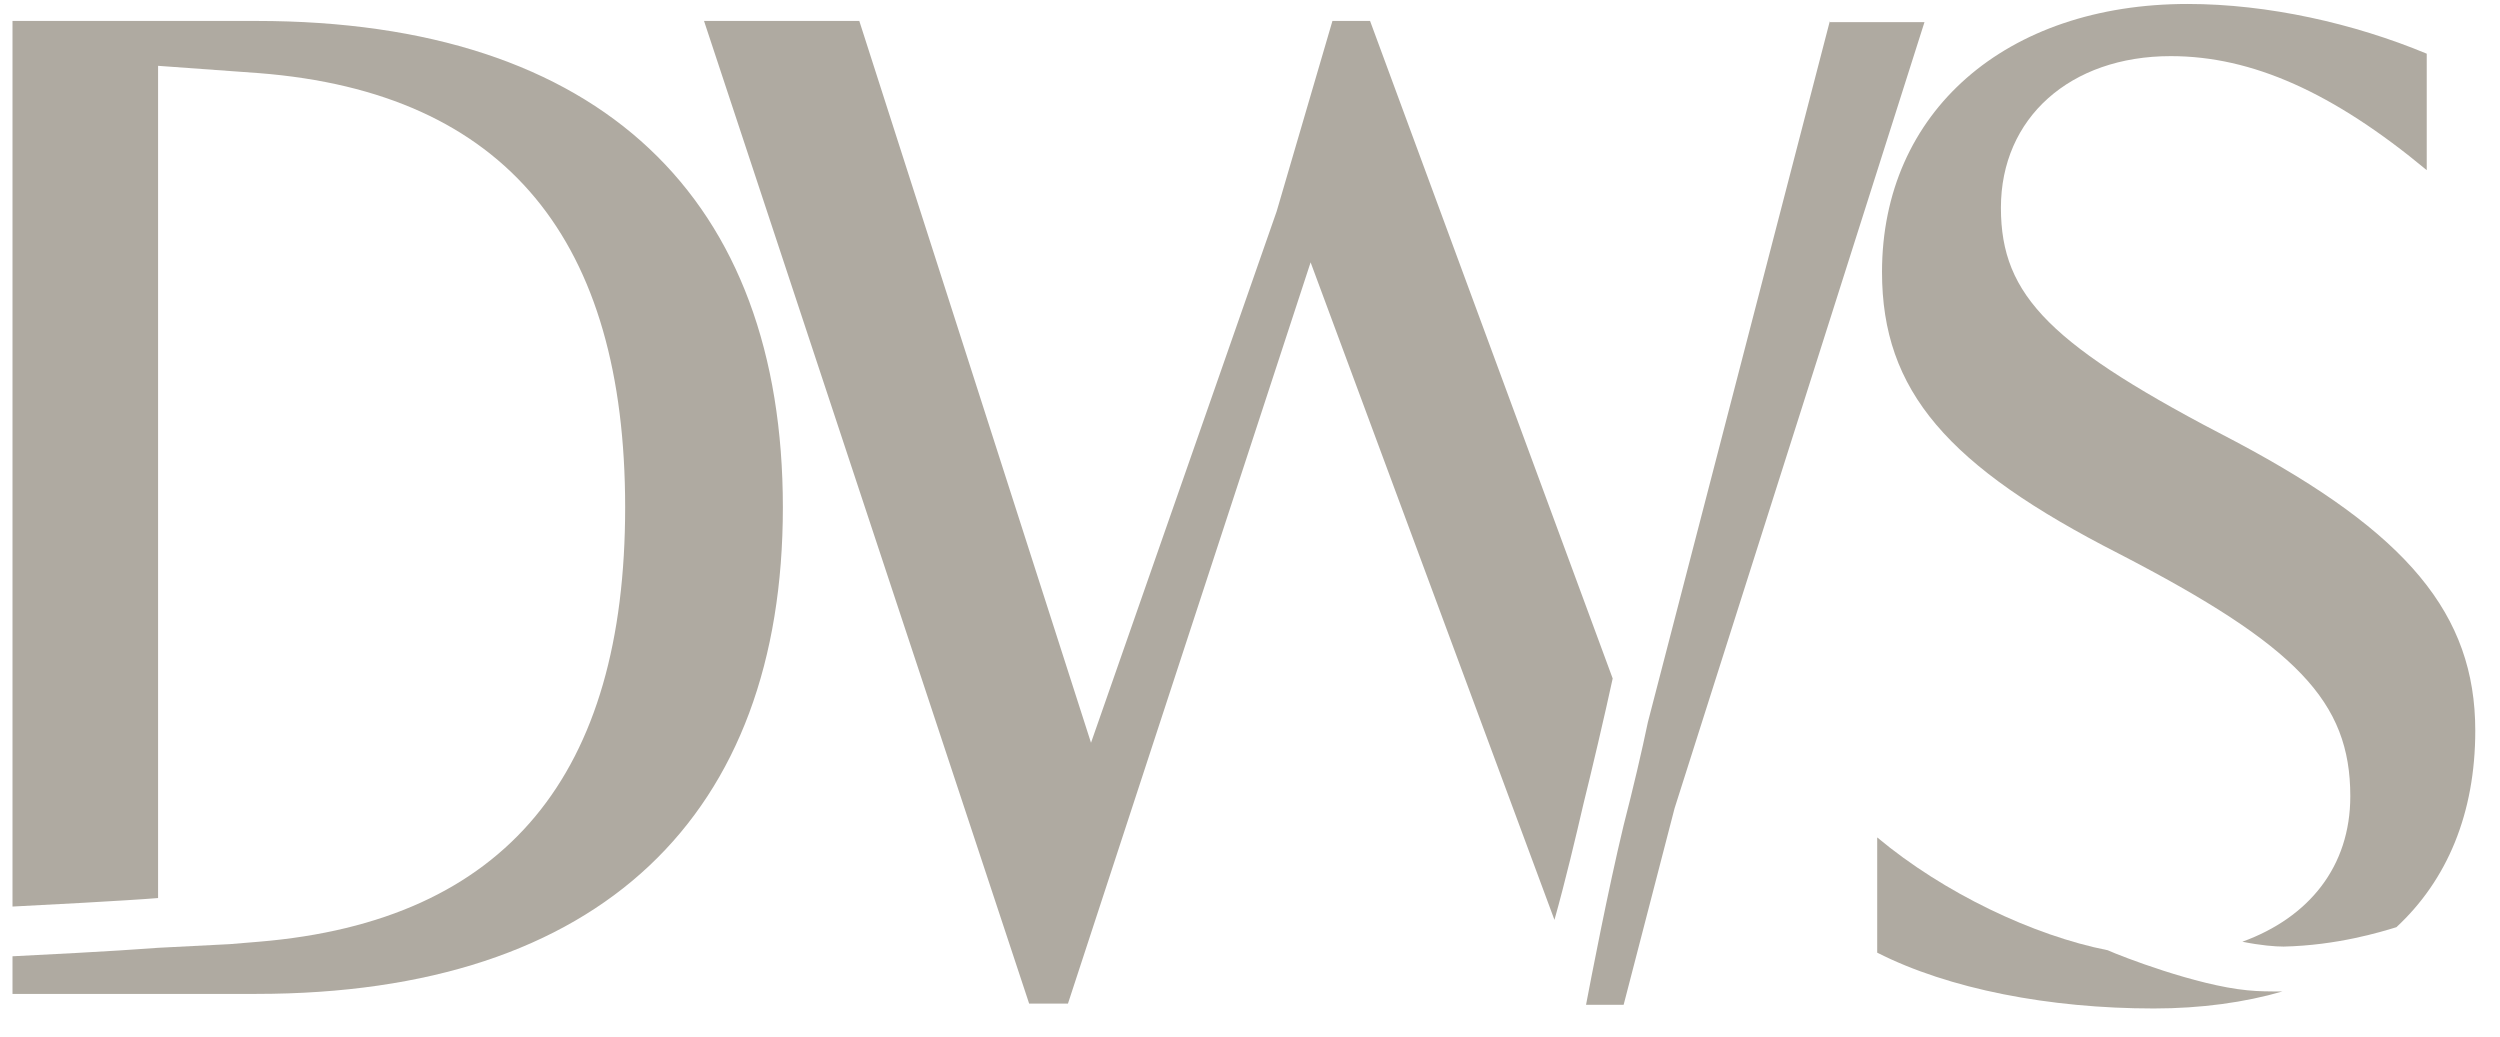
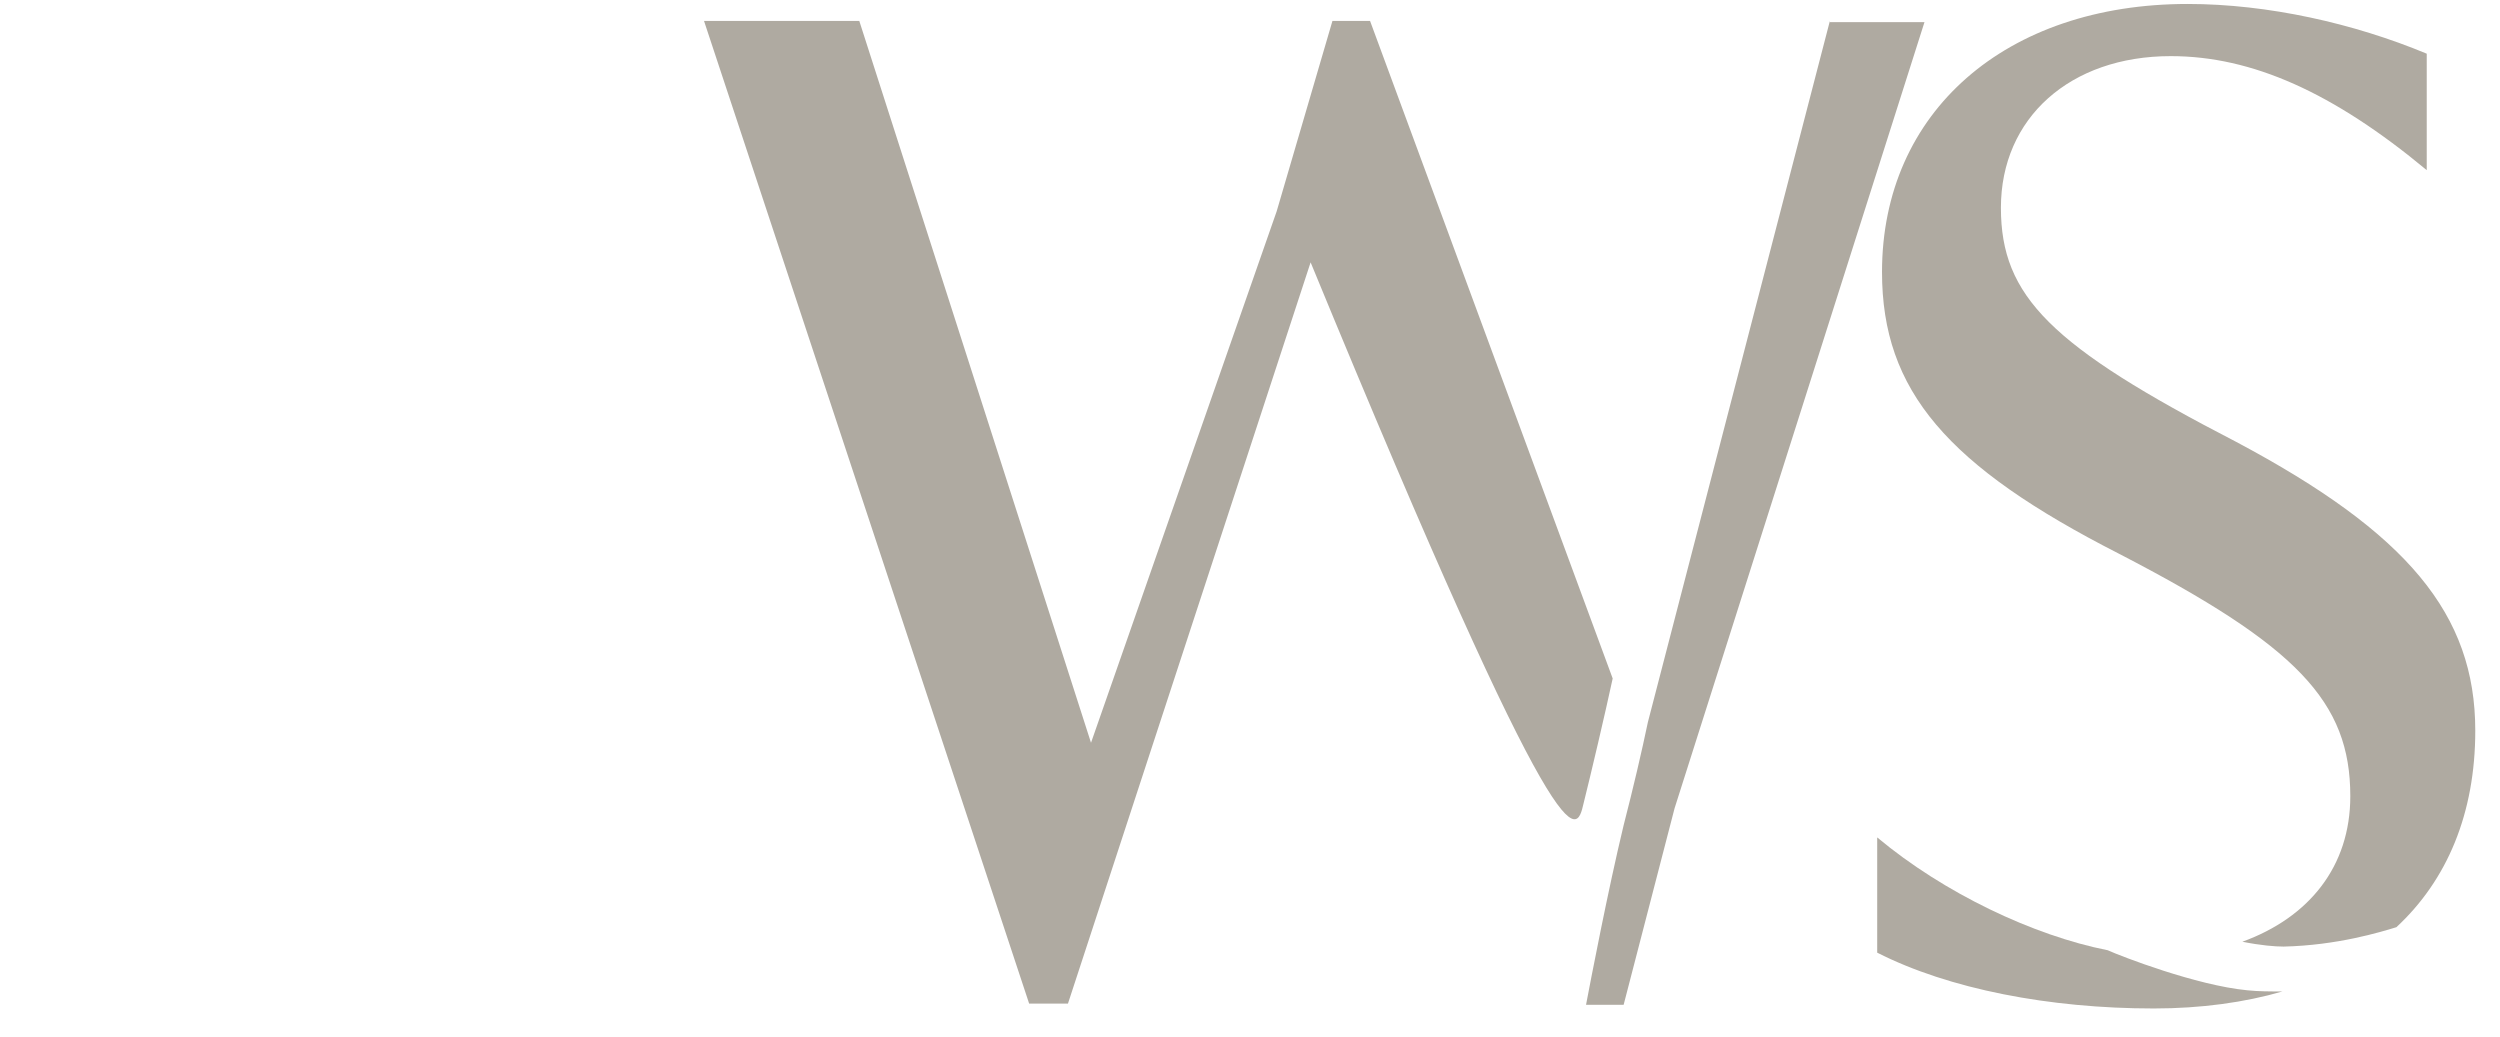
<svg xmlns="http://www.w3.org/2000/svg" width="82" height="34" viewBox="0 0 82 34" fill="none">
  <g id="Group">
    <g id="Group_2">
-       <path id="Vector" d="M8.408 0.687H0.41V29.735C1.246 29.695 4.23 29.536 5.185 29.456V2.159L8.488 2.398C16.645 3.034 20.505 7.929 20.505 16.643C20.505 25.358 16.645 30.212 8.488 30.889L7.533 30.968L5.185 31.088C3.633 31.207 1.206 31.326 0.41 31.366V32.6H8.408C19.749 32.6 25.678 26.711 25.678 16.643C25.678 6.536 19.749 0.687 8.408 0.687Z" fill="#AFAAA1" />
      <path id="Vector_2" d="M69.49 18.156C75.339 21.18 77.09 23.01 77.09 26.114C77.09 28.422 75.737 30.093 73.549 30.889C74.146 31.009 74.623 31.048 74.902 31.048C76.653 31.009 78.085 30.571 78.602 30.412C80.274 28.86 81.189 26.671 81.189 23.965C81.189 20.145 78.96 17.479 73.35 14.495C67.262 11.351 65.63 9.72 65.63 6.815C65.63 3.87 67.898 1.841 71.201 1.841C73.867 1.841 76.533 3.035 79.597 5.581V1.761C77.21 0.767 74.384 0.13 71.758 0.13C65.789 0.13 61.73 3.671 61.73 8.924C61.73 12.824 63.879 15.291 69.49 18.156Z" fill="#AFAAA1" />
      <path id="Vector_3" d="M73.709 32.481C72.038 32.321 69.57 31.366 69.133 31.168C66.706 30.69 63.761 29.297 61.572 27.467V31.247C63.92 32.441 67.223 33.078 70.645 33.078C72.197 33.078 73.629 32.879 74.863 32.52C74.465 32.52 74.067 32.52 73.709 32.481Z" fill="#AFAAA1" />
-       <path id="Vector_4" d="M51.941 26.352C52.18 25.398 52.657 23.368 52.896 22.254L44.938 0.687H43.704L41.874 6.934L35.785 24.363L28.185 0.687H23.092L33.756 32.918H35.029L42.988 8.605L50.986 30.172C51.344 28.899 51.702 27.387 51.941 26.352Z" fill="#AFAAA1" />
+       <path id="Vector_4" d="M51.941 26.352C52.18 25.398 52.657 23.368 52.896 22.254L44.938 0.687H43.704L41.874 6.934L35.785 24.363L28.185 0.687H23.092L33.756 32.918H35.029L42.988 8.605C51.344 28.899 51.702 27.387 51.941 26.352Z" fill="#AFAAA1" />
      <path id="Vector_5" d="M60.02 0.687L54.051 23.686C53.852 24.641 53.573 25.835 53.255 27.069C52.738 29.218 52.181 32.122 52.022 32.958H53.255L54.926 26.512L63.123 0.726H60.02V0.687Z" fill="#AFAAA1" />
    </g>
  </g>
</svg>